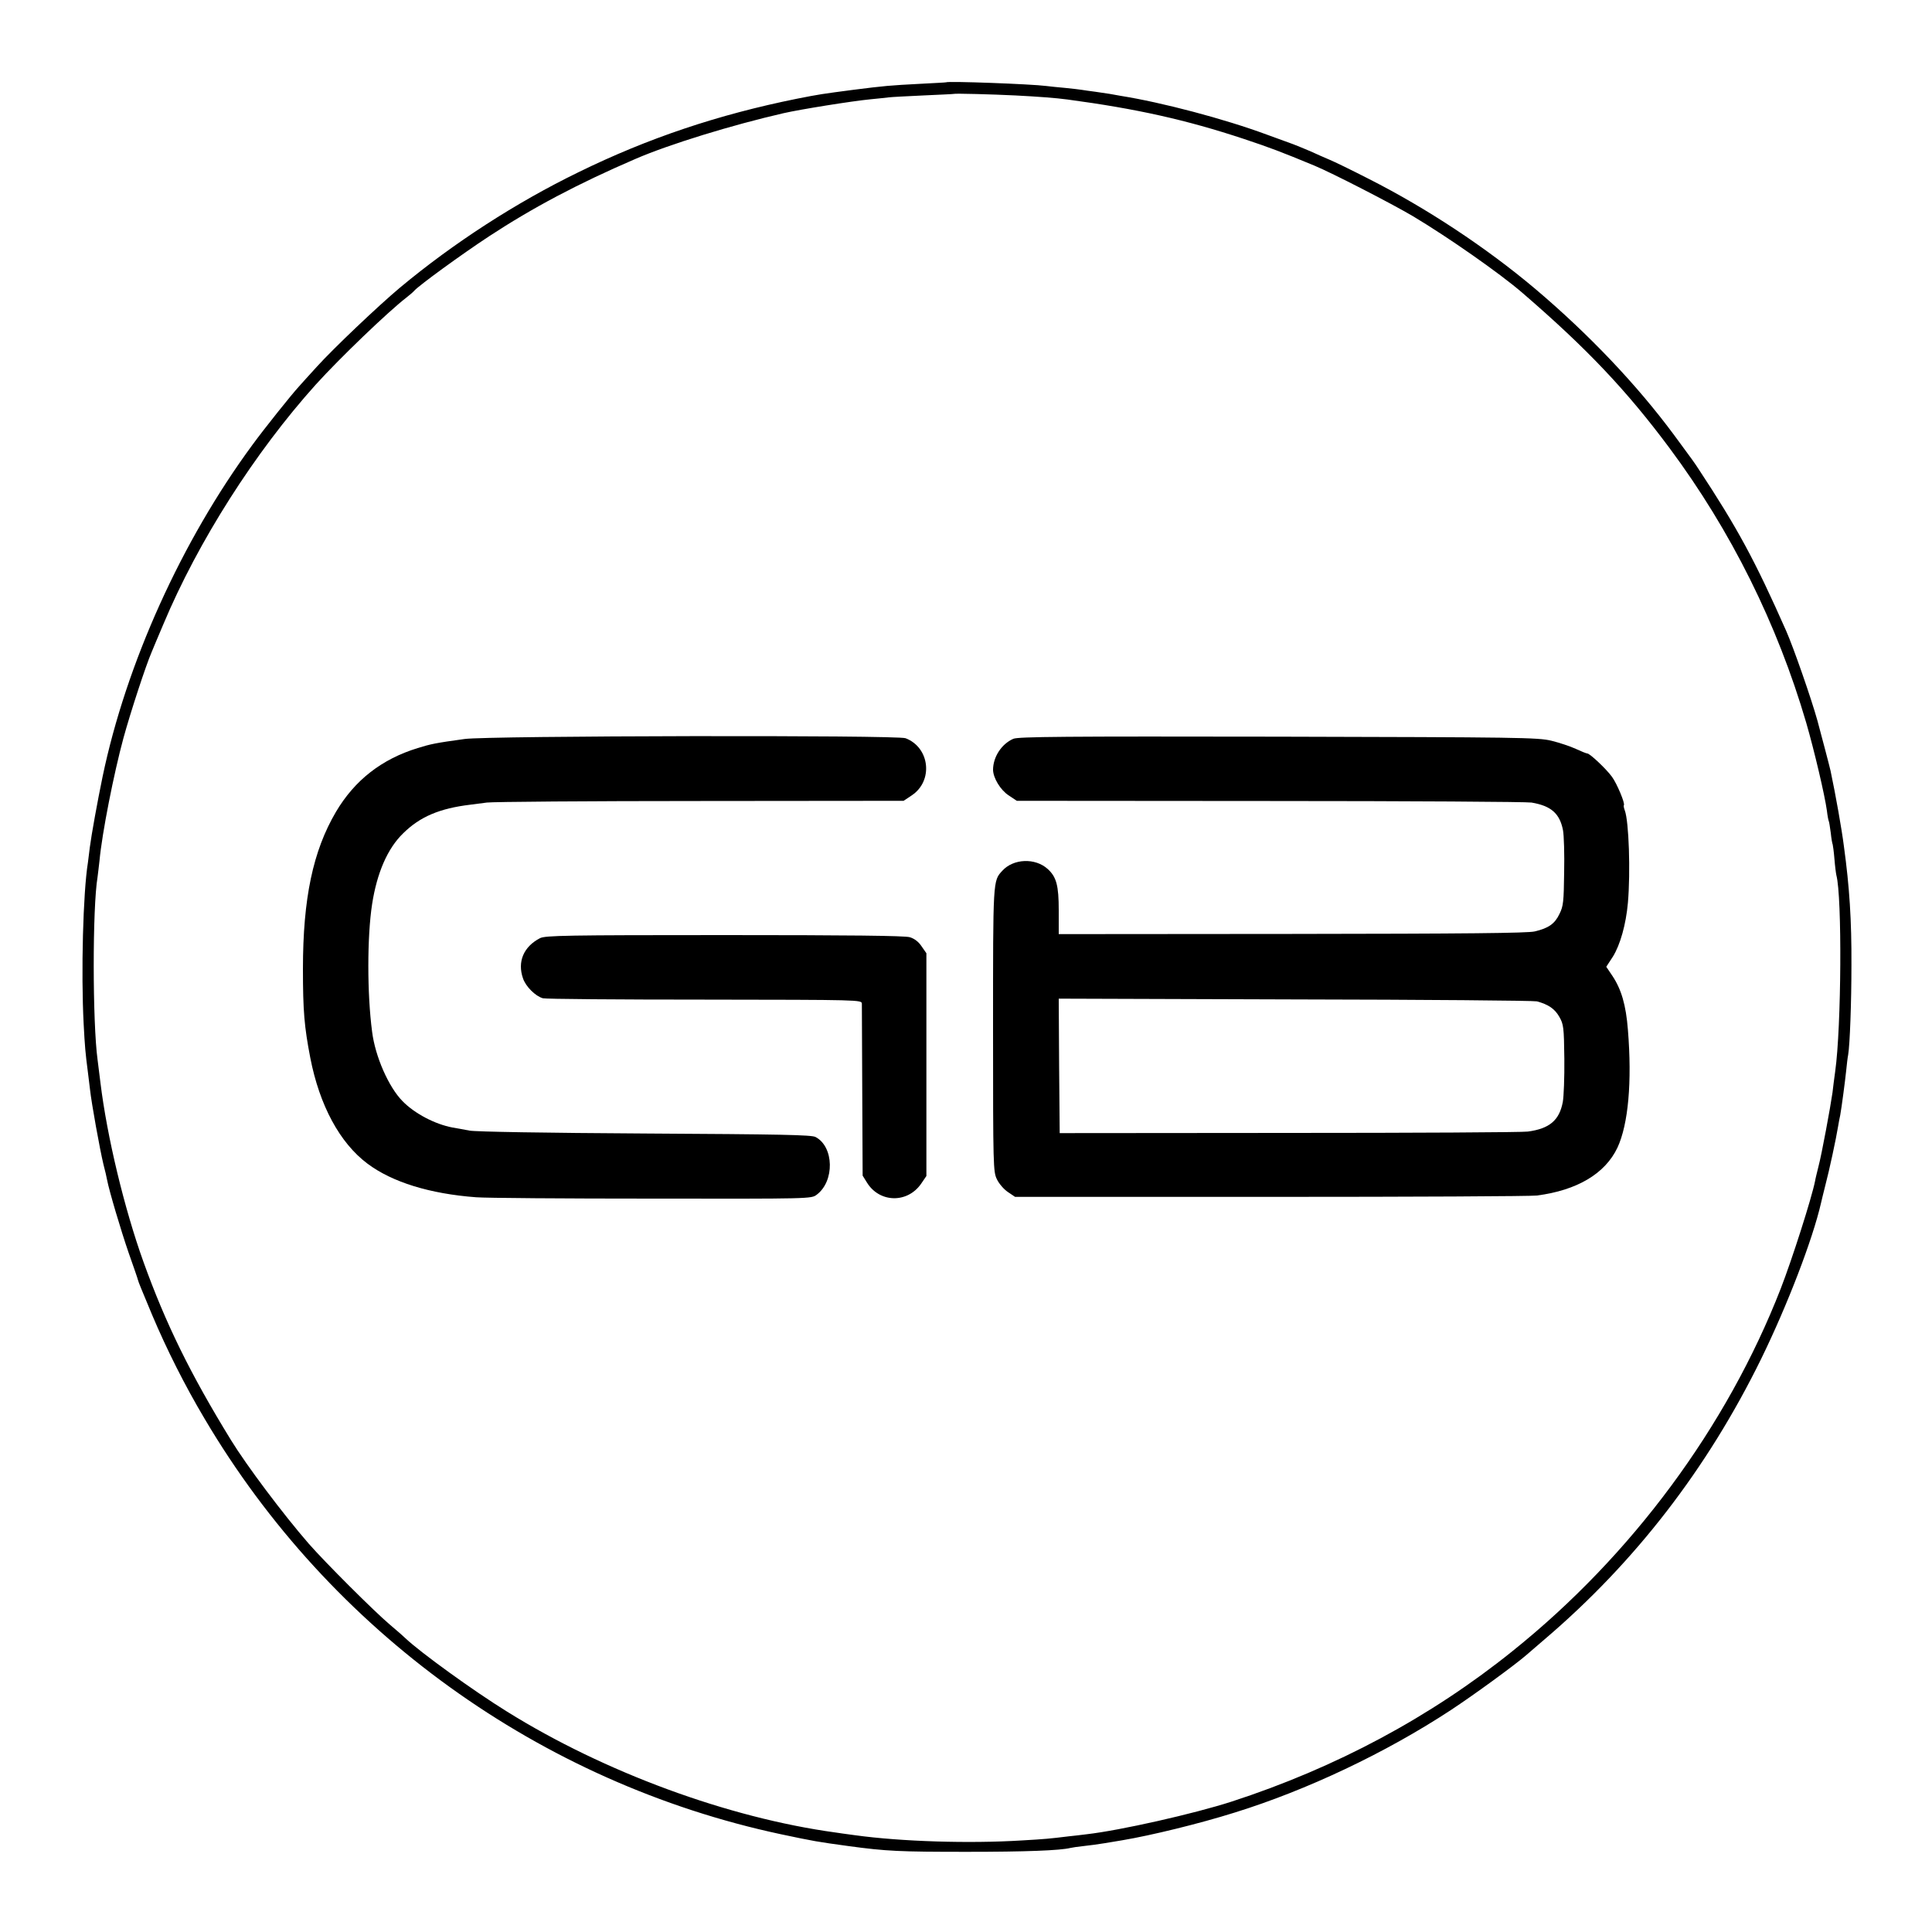
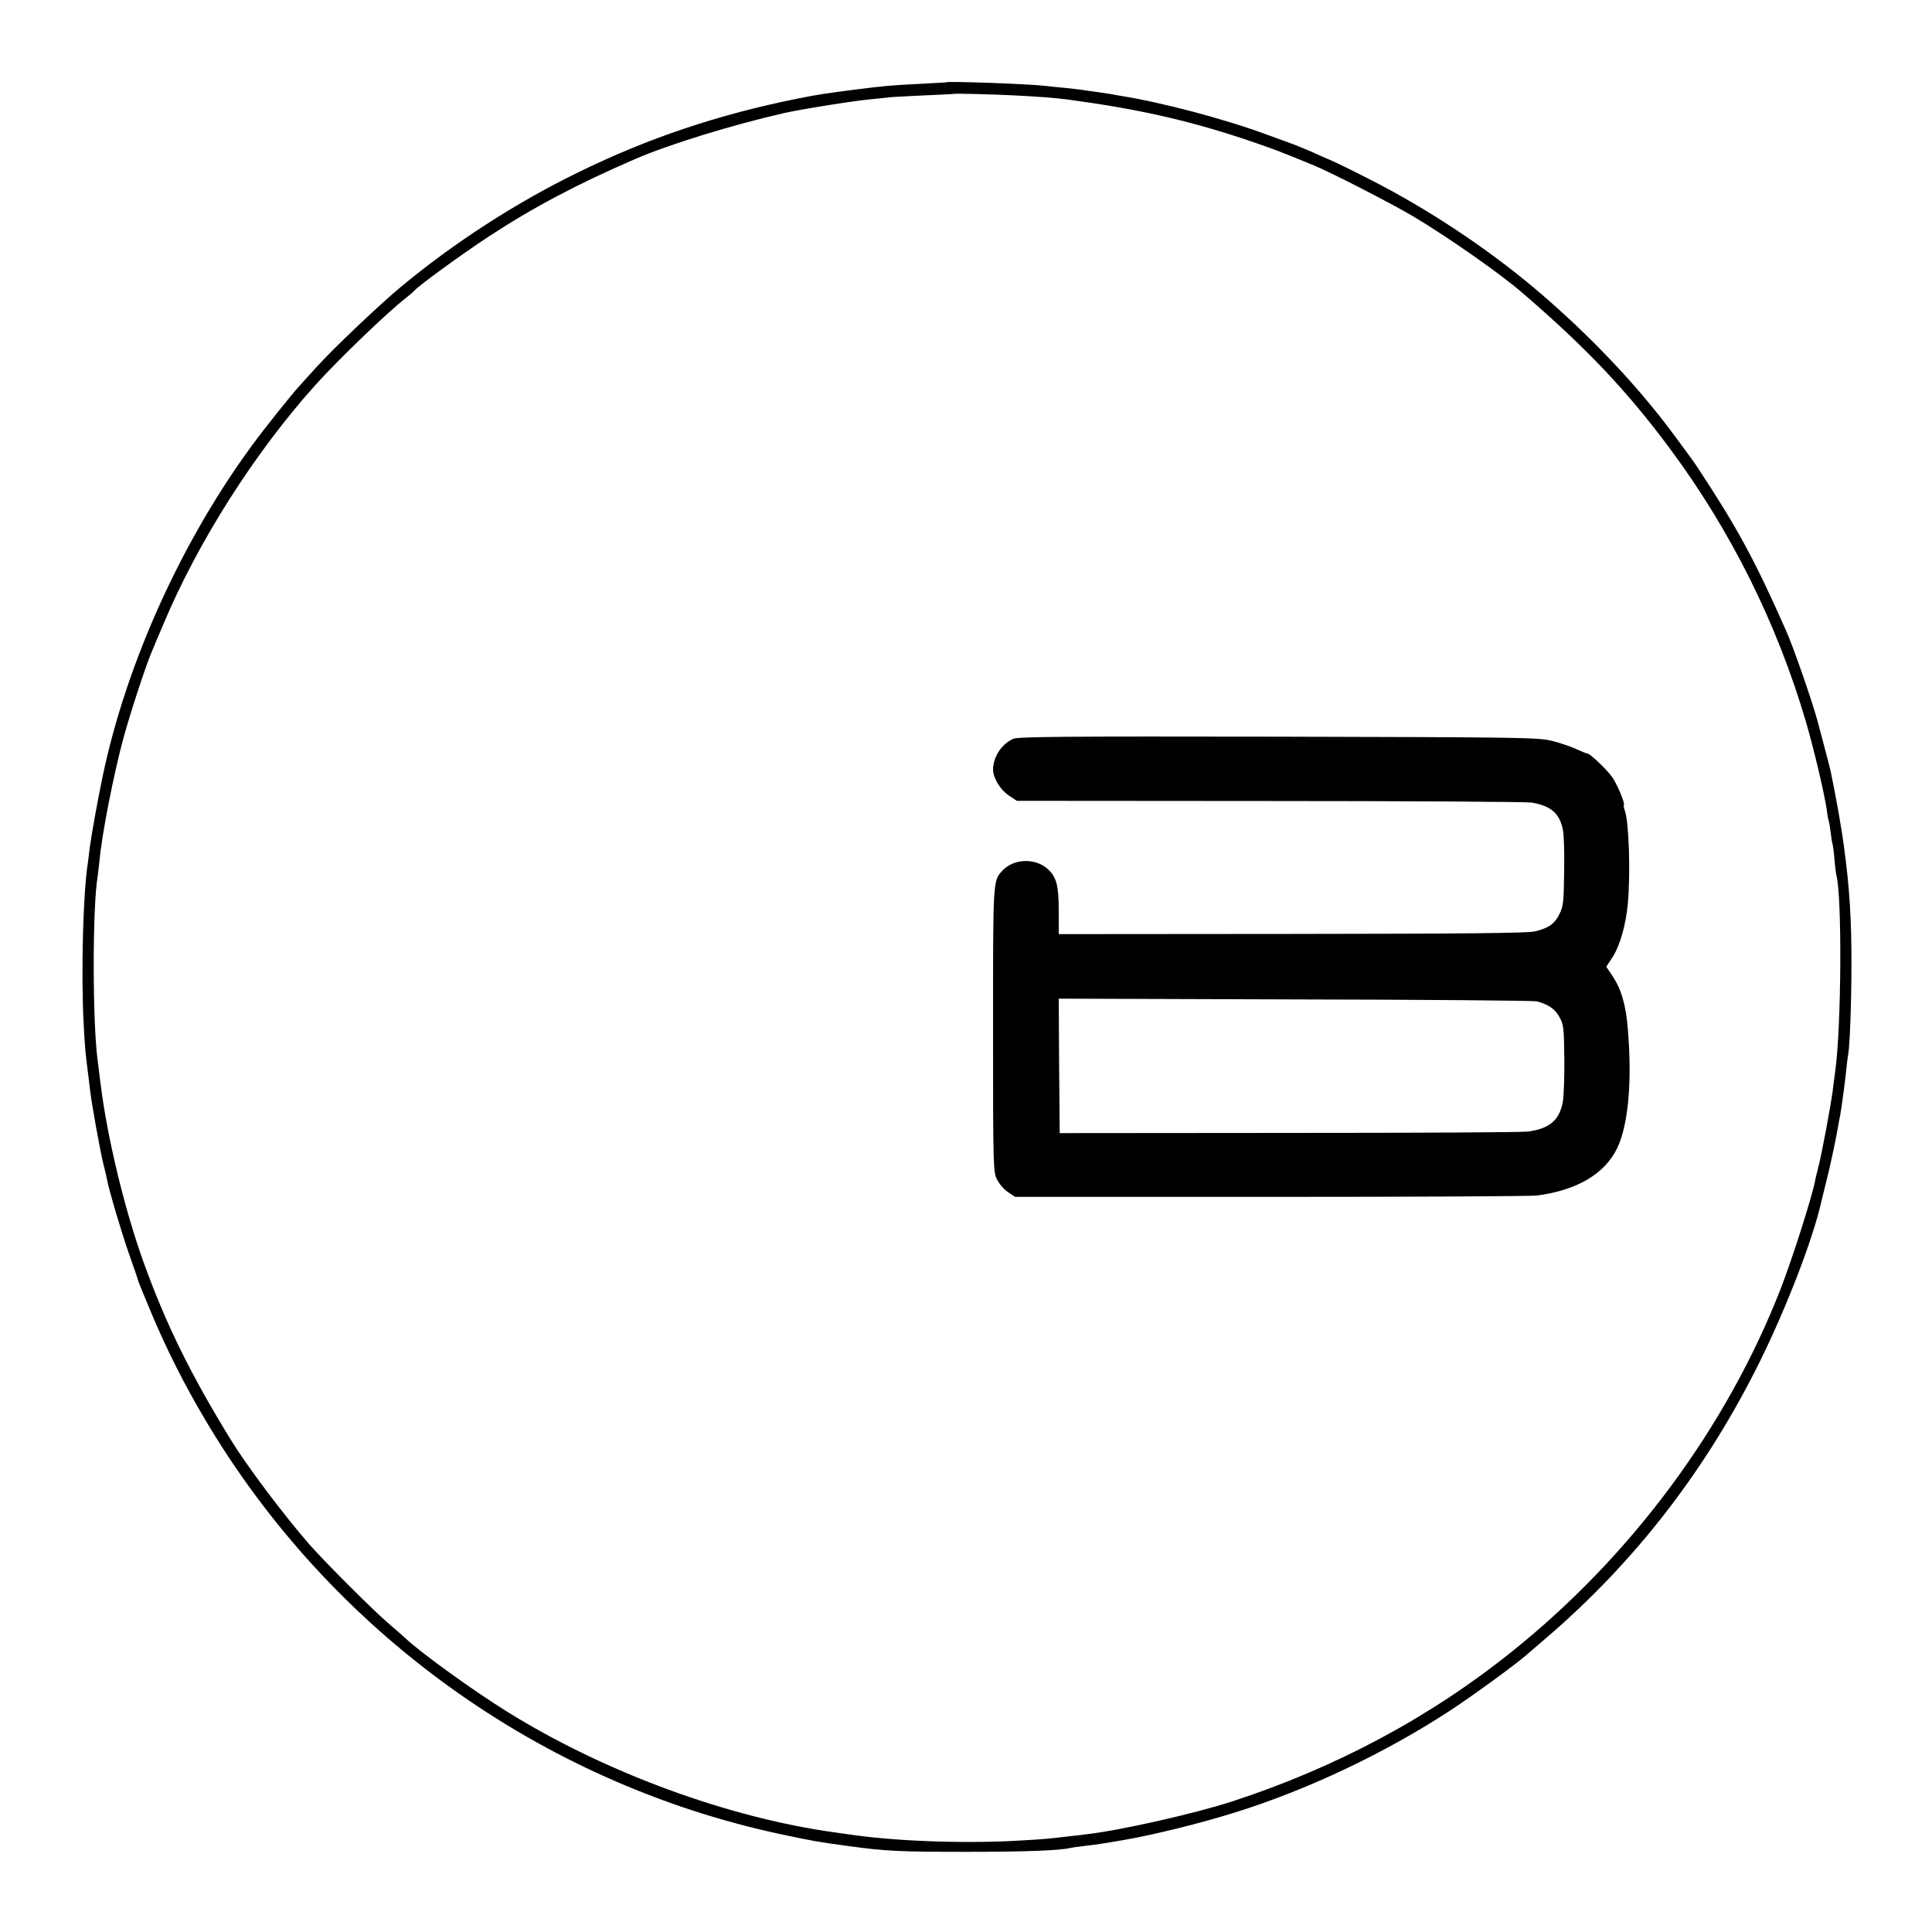
<svg xmlns="http://www.w3.org/2000/svg" version="1.0" width="1000pt" height="1000pt" viewBox="0 0 1000 1000" preserveAspectRatio="xMidYMid meet">
  <g transform="translate(0,1000) scale(0.1,-0.1)" fill="#000000" stroke="none">
    <path d="M4897 9574 c-1 -1 -63 -4 -137 -8 -153 -8 -179 -10 -344 -31 -160 -21 -175 -23 -291 -46 -407 -82 -771 -204 -1130 -380 -323 -157 -648 -367 -925 -598 -110 -92 -344 -314 -429 -408 -41 -44 -83 -92 -95 -105 -37 -40 -180 -219 -239 -300 -367 -498 -654 -1133 -776 -1718 -26 -125 -58 -302 -66 -365 -3 -27 -8 -63 -10 -80 -25 -154 -36 -568 -22 -835 6 -115 9 -151 22 -250 2 -19 7 -60 11 -90 8 -73 51 -310 69 -385 9 -33 17 -70 19 -81 11 -58 72 -263 112 -379 25 -71 47 -134 48 -140 4 -15 14 -38 73 -180 76 -180 170 -367 273 -540 650 -1100 1737 -1883 2982 -2149 175 -37 188 -39 348 -61 198 -27 266 -30 615 -30 305 0 482 7 535 20 8 2 40 7 70 10 30 3 80 10 110 15 30 5 71 12 90 15 148 25 395 85 580 143 374 116 782 309 1120 531 117 77 326 229 391 285 20 17 62 54 94 81 468 399 841 882 1120 1450 136 278 267 618 311 810 1 6 11 46 22 90 21 80 55 238 66 305 3 19 8 45 11 58 7 39 25 174 31 232 3 30 7 66 10 80 9 53 17 273 17 465 1 232 -10 403 -39 615 -11 87 -42 262 -69 390 -4 19 -48 186 -68 260 -32 115 -124 379 -162 465 -162 366 -252 532 -455 840 -23 35 -26 39 -124 172 -193 261 -443 524 -721 759 -253 213 -560 416 -860 568 -88 45 -180 90 -205 100 -25 11 -68 29 -95 42 -28 12 -69 29 -90 37 -22 8 -85 31 -140 51 -219 81 -541 166 -755 200 -19 3 -44 8 -56 10 -12 2 -45 7 -74 11 -29 4 -61 8 -71 10 -10 2 -49 6 -86 10 -37 3 -81 8 -98 10 -76 10 -509 26 -518 19z m358 -68 c118 -6 211 -13 270 -21 358 -48 614 -105 913 -204 135 -45 191 -66 367 -139 89 -37 397 -195 510 -262 179 -107 447 -294 564 -395 333 -287 539 -504 763 -805 318 -428 557 -909 707 -1421 42 -145 96 -375 107 -455 3 -27 8 -52 10 -55 2 -4 6 -31 10 -60 3 -30 8 -57 10 -60 1 -3 6 -37 9 -75 3 -38 8 -76 10 -84 30 -111 26 -787 -6 -1015 -5 -38 -12 -88 -14 -110 -11 -77 -56 -320 -72 -380 -8 -33 -17 -68 -18 -77 -18 -90 -118 -403 -178 -558 -279 -716 -770 -1380 -1387 -1875 -425 -342 -914 -604 -1455 -780 -195 -63 -576 -149 -750 -169 -27 -3 -70 -9 -95 -11 -98 -12 -119 -14 -240 -21 -273 -17 -626 -6 -865 27 -44 6 -89 12 -100 14 -556 76 -1197 312 -1701 626 -173 107 -448 306 -525 379 -8 8 -44 40 -80 70 -84 71 -337 324 -421 420 -133 153 -322 405 -403 537 -210 342 -338 603 -453 923 -99 276 -188 647 -222 925 -6 50 -13 104 -15 120 -26 191 -27 785 0 946 2 13 6 51 10 84 13 143 75 455 124 635 37 135 116 376 146 445 7 17 34 82 61 145 179 427 474 890 789 1240 124 137 375 378 470 451 17 13 35 29 40 35 24 27 242 186 385 280 227 149 461 273 758 401 175 76 501 176 767 237 87 20 356 63 450 72 39 4 81 8 95 10 14 2 95 6 180 10 85 4 156 7 157 8 3 3 199 -2 318 -8z" />
-     <path d="M2405 6175 c-153 -21 -175 -26 -243 -47 -186 -57 -326 -166 -423 -330 -119 -202 -171 -448 -171 -813 0 -218 7 -299 38 -460 48 -247 153 -441 296 -548 128 -96 323 -156 562 -174 50 -4 461 -7 913 -7 820 -1 822 -1 850 20 94 70 90 249 -6 299 -22 11 -175 14 -882 18 -515 3 -876 9 -909 15 -30 6 -70 13 -88 16 -90 17 -196 72 -259 137 -71 72 -141 230 -157 359 -26 195 -26 492 0 660 25 162 80 289 161 367 87 86 189 129 348 148 17 2 55 7 85 11 30 4 528 8 1106 8 l1051 1 42 28 c113 75 94 248 -32 296 -44 17 -2162 13 -2282 -4z" />
    <path d="M5245 6176 c-62 -27 -105 -95 -105 -161 1 -42 38 -104 81 -132 l42 -28 1311 -1 c721 0 1330 -4 1353 -8 101 -17 146 -56 163 -143 5 -26 8 -125 6 -218 -2 -152 -4 -175 -24 -215 -24 -51 -56 -74 -128 -91 -36 -9 -363 -12 -1256 -13 l-1208 -1 0 123 c0 129 -12 173 -57 214 -65 59 -178 54 -235 -9 -49 -53 -48 -44 -48 -825 0 -710 1 -733 20 -772 11 -23 36 -52 57 -66 l37 -25 1325 0 c729 0 1349 3 1376 7 208 27 353 113 417 248 56 121 76 340 54 610 -10 128 -34 210 -81 280 l-31 46 34 52 c38 61 68 167 78 279 14 161 5 422 -16 478 -5 13 -7 25 -5 27 8 8 -36 113 -62 148 -29 40 -114 120 -127 120 -5 0 -32 11 -60 24 -28 13 -85 32 -126 42 -70 17 -169 18 -1415 21 -1105 2 -1345 0 -1370 -11z m2710 -1359 c59 -16 92 -38 116 -80 22 -39 24 -53 26 -217 1 -96 -3 -197 -8 -224 -18 -95 -69 -138 -181 -153 -29 -4 -586 -7 -1238 -7 l-1185 -1 -3 348 -2 348 1222 -4 c673 -1 1236 -6 1253 -10z" />
-     <path d="M2795 5144 c-85 -44 -118 -122 -88 -208 14 -42 64 -92 103 -103 14 -4 391 -7 837 -7 806 -1 813 -1 814 -21 0 -11 1 -216 2 -455 l2 -435 23 -37 c65 -104 208 -107 279 -6 l28 41 0 577 0 576 -25 36 c-15 23 -37 40 -61 47 -25 8 -318 11 -960 11 -818 0 -927 -2 -954 -16z" />
  </g>
</svg>